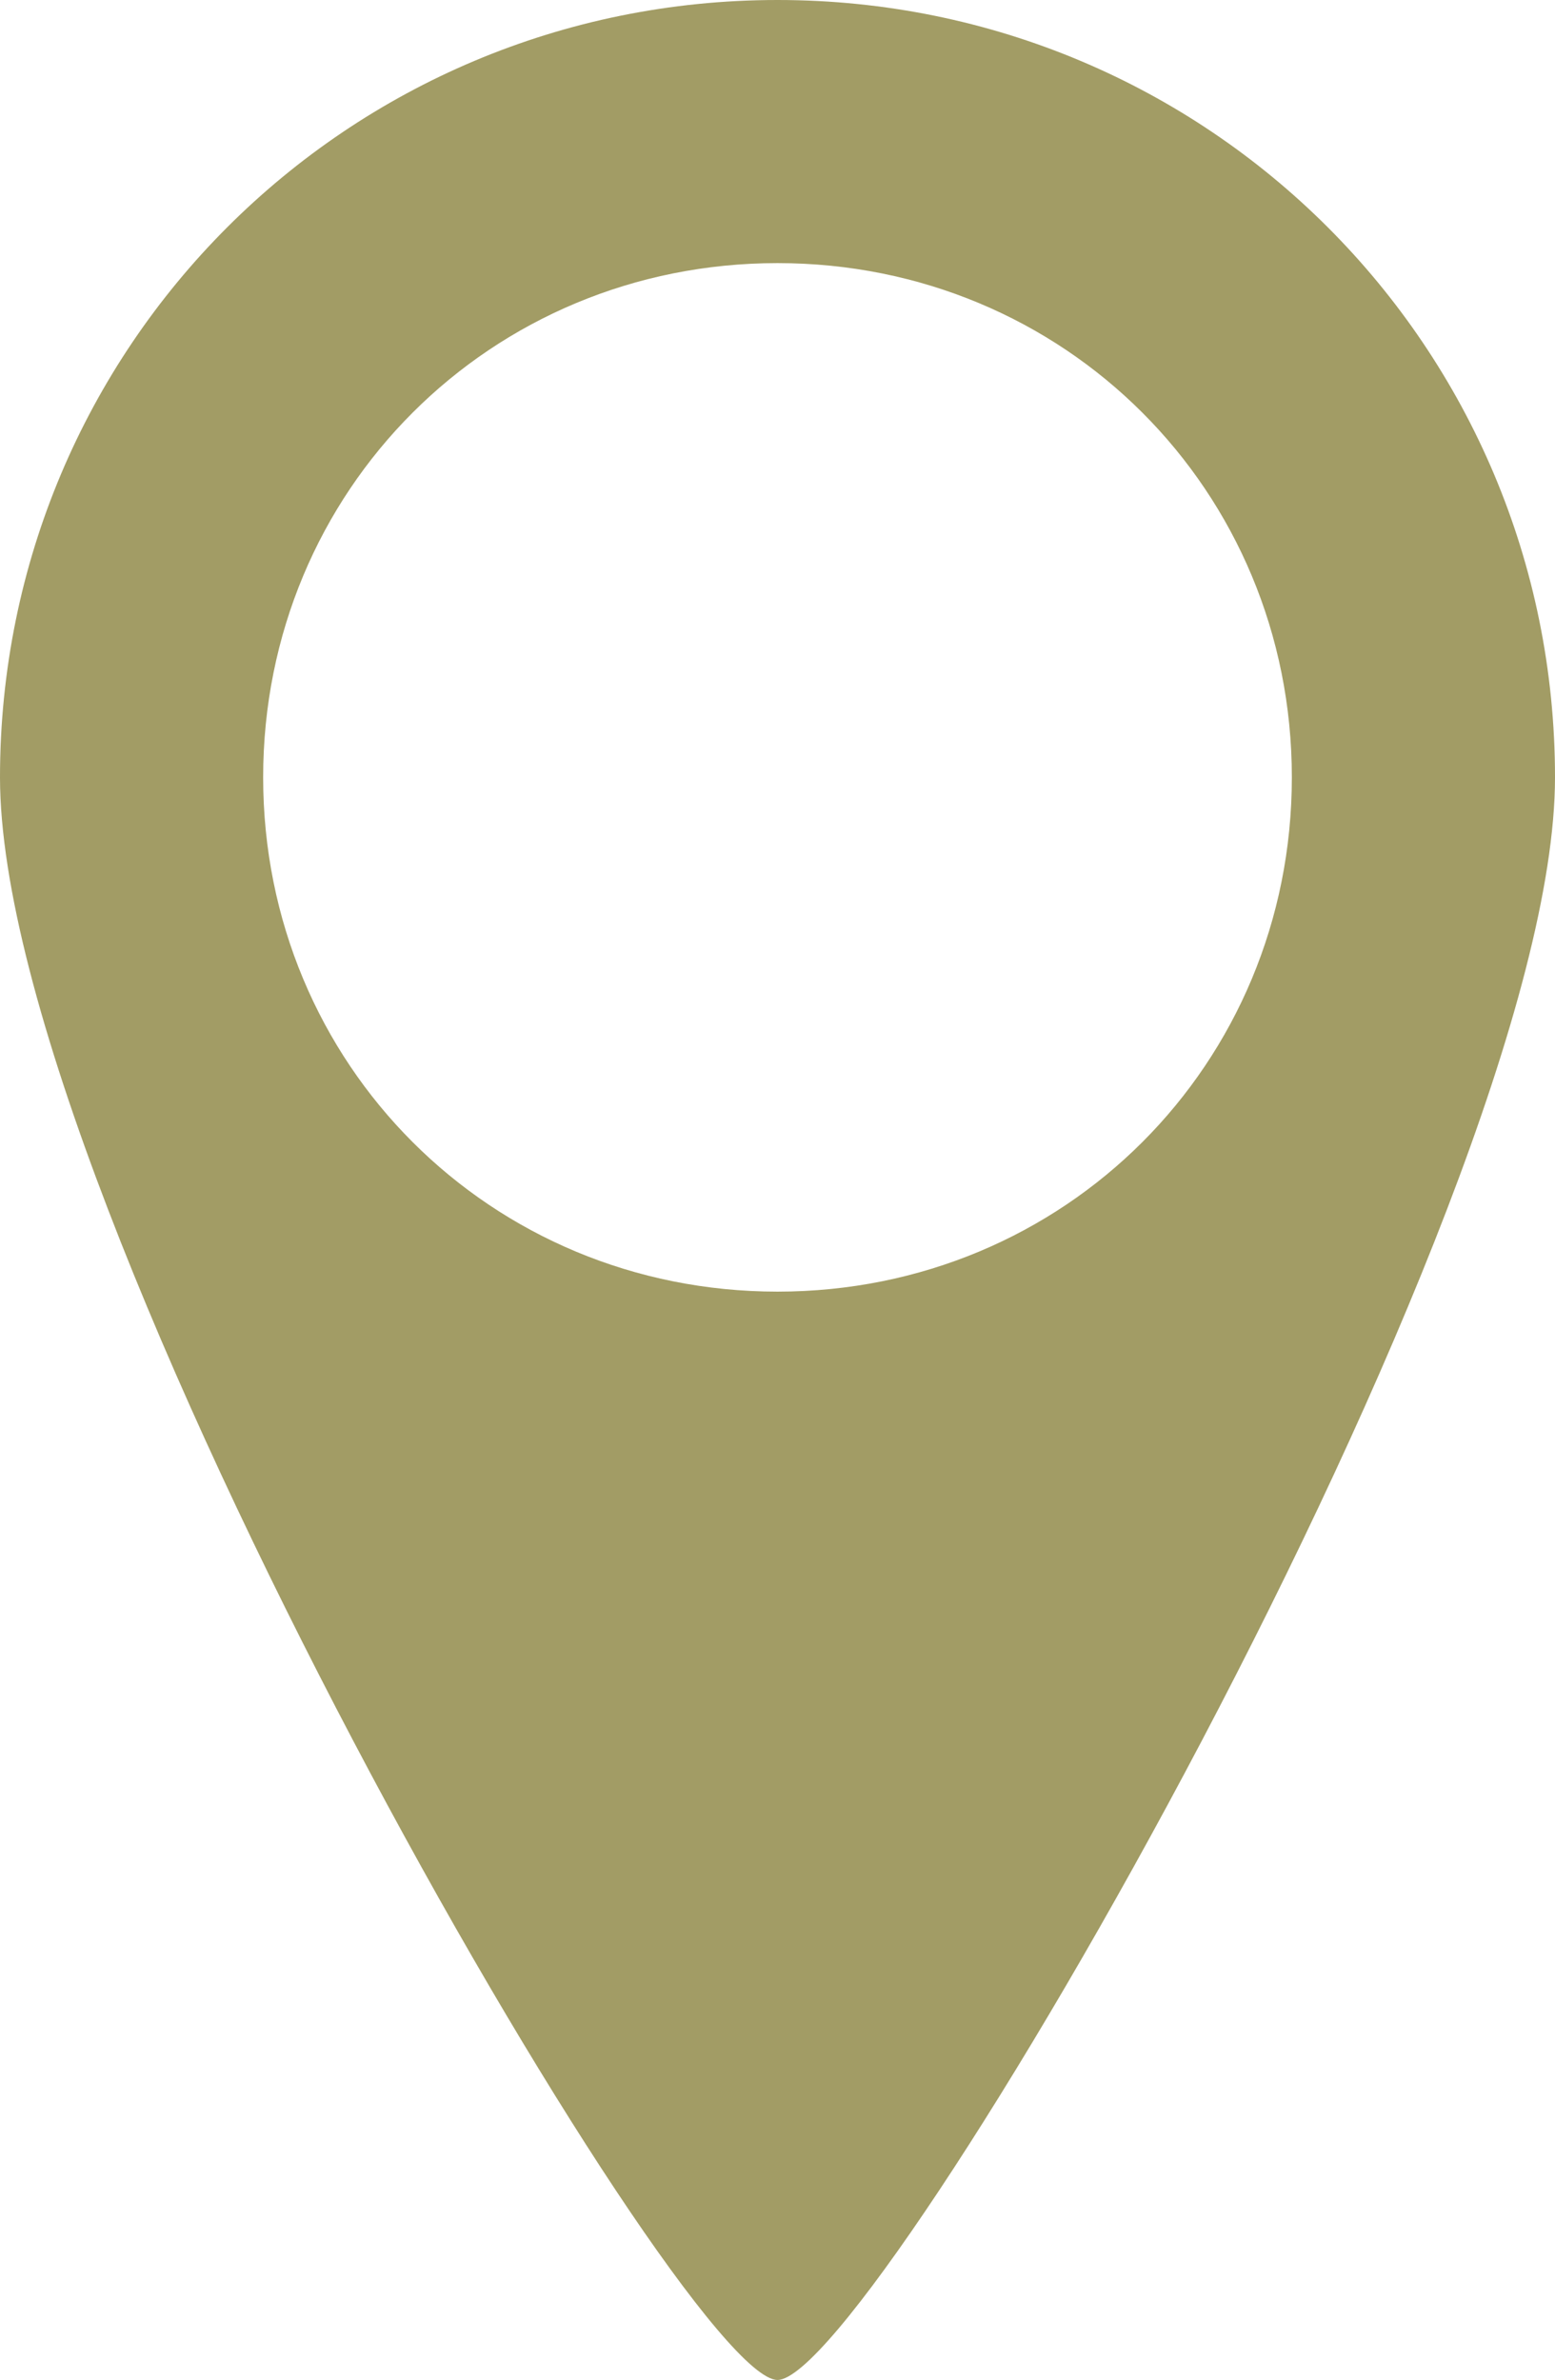
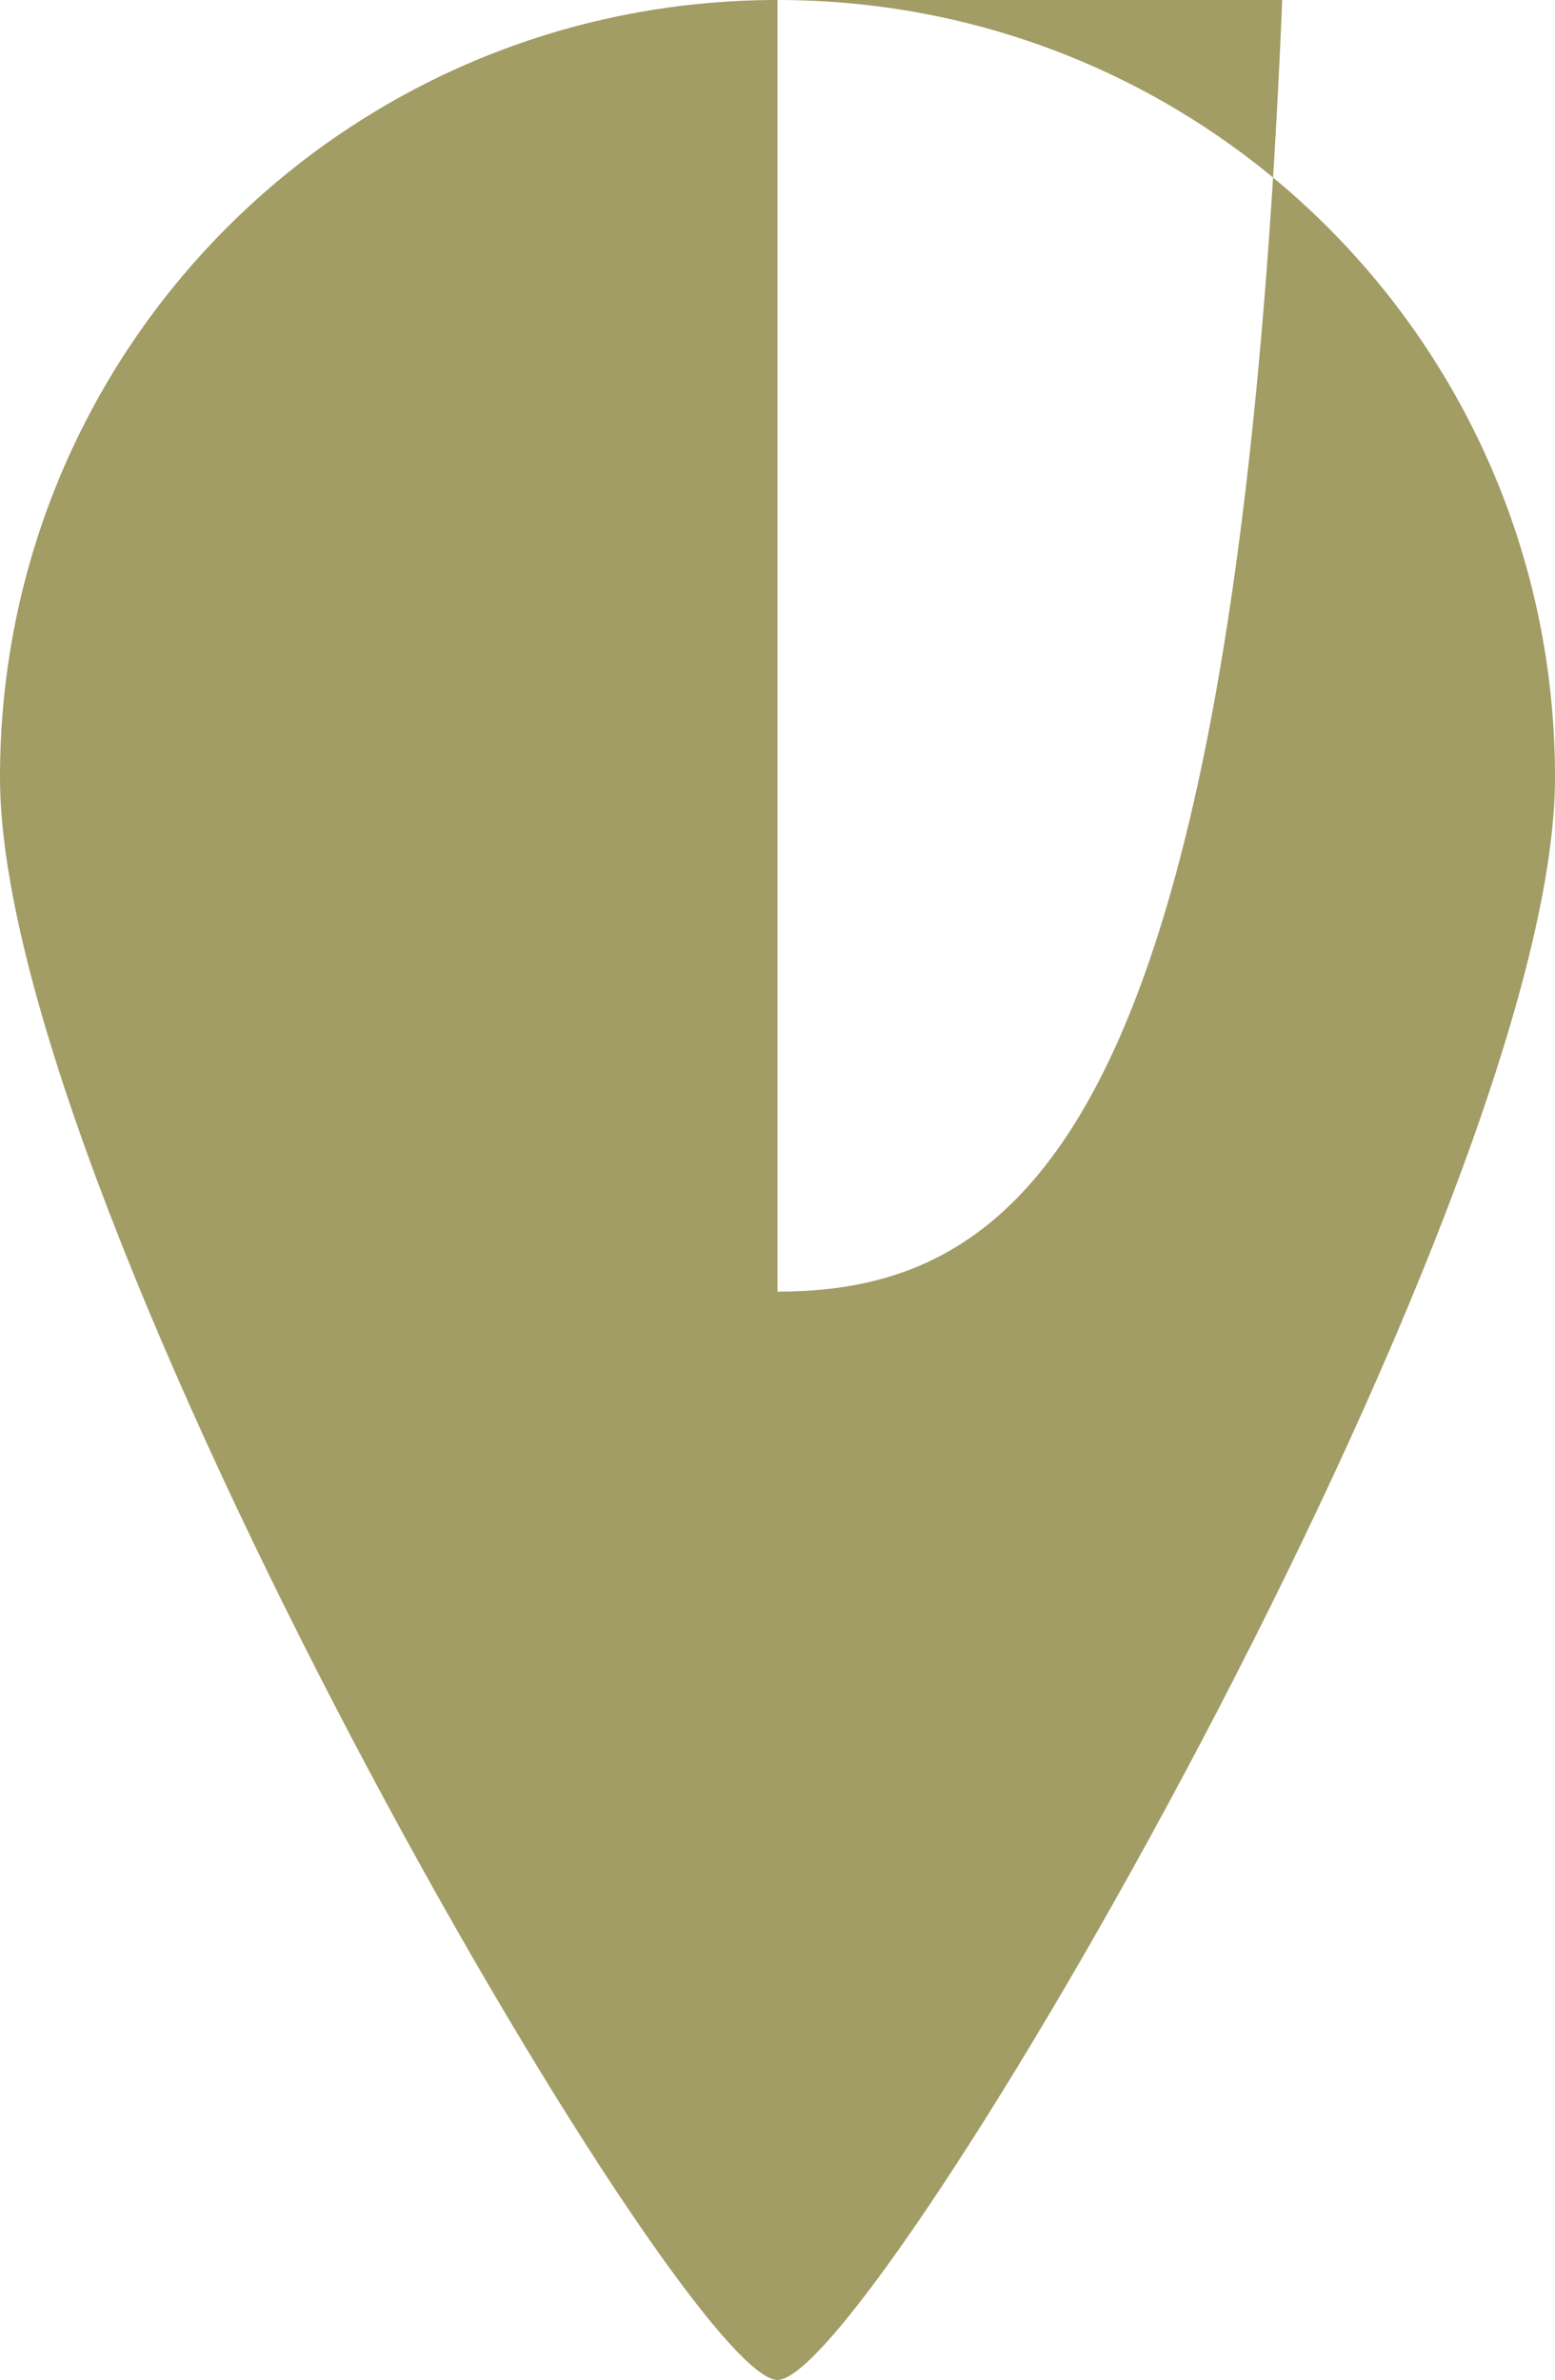
<svg xmlns="http://www.w3.org/2000/svg" version="1.1" id="Isolation_Mode" x="0px" y="0px" viewBox="0 0 13 19.9" style="enable-background:new 0 0 13 19.9;" xml:space="preserve">
  <style type="text/css">
	.st0{fill:#A29C65;}
</style>
-   <path class="st0" d="M6.5,0C2.9,0,0,2.9,0,6.5c0,3.6,5.7,13.4,6.5,13.4c0.8,0,6.5-9.8,6.5-13.4C13,2.9,10.1,0,6.5,0z M6.5,10.8  c-2.4,0-4.3-1.9-4.3-4.3c0-2.4,1.9-4.3,4.3-4.3c2.4,0,4.3,1.9,4.3,4.3C10.8,8.9,8.9,10.8,6.5,10.8z" />
+   <path class="st0" d="M6.5,0C2.9,0,0,2.9,0,6.5c0,3.6,5.7,13.4,6.5,13.4c0.8,0,6.5-9.8,6.5-13.4C13,2.9,10.1,0,6.5,0z c-2.4,0-4.3-1.9-4.3-4.3c0-2.4,1.9-4.3,4.3-4.3c2.4,0,4.3,1.9,4.3,4.3C10.8,8.9,8.9,10.8,6.5,10.8z" />
</svg>